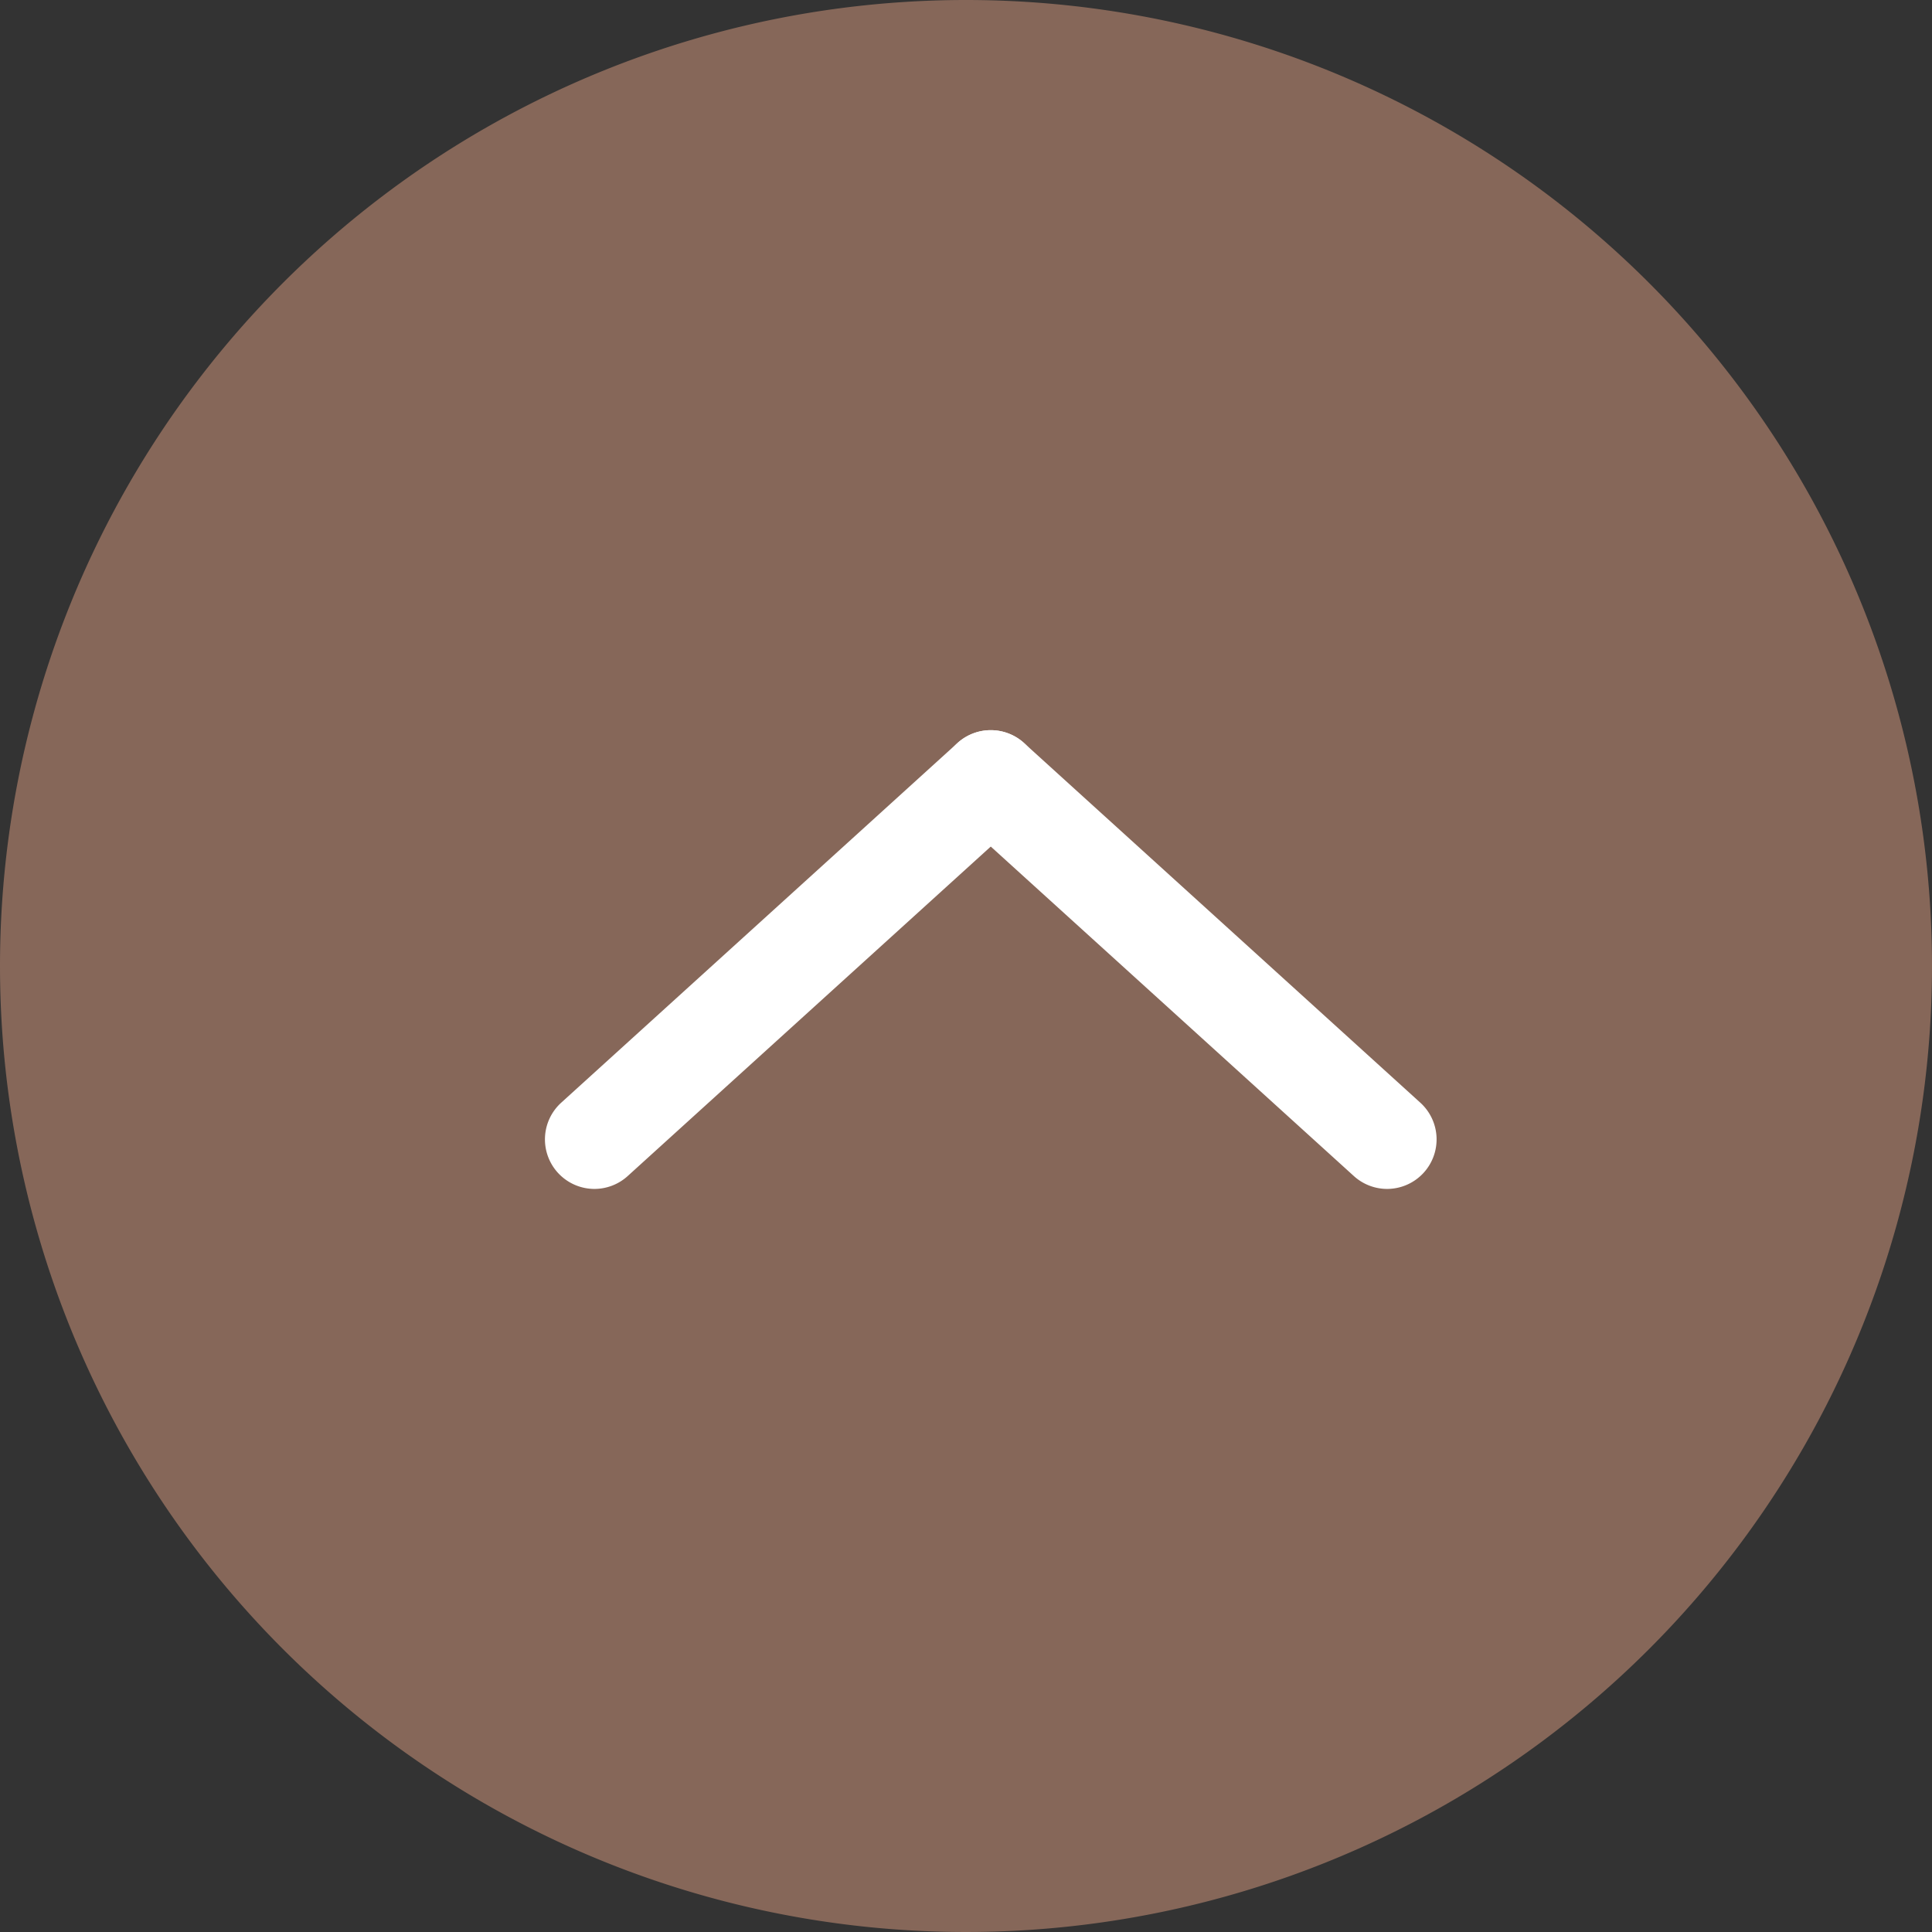
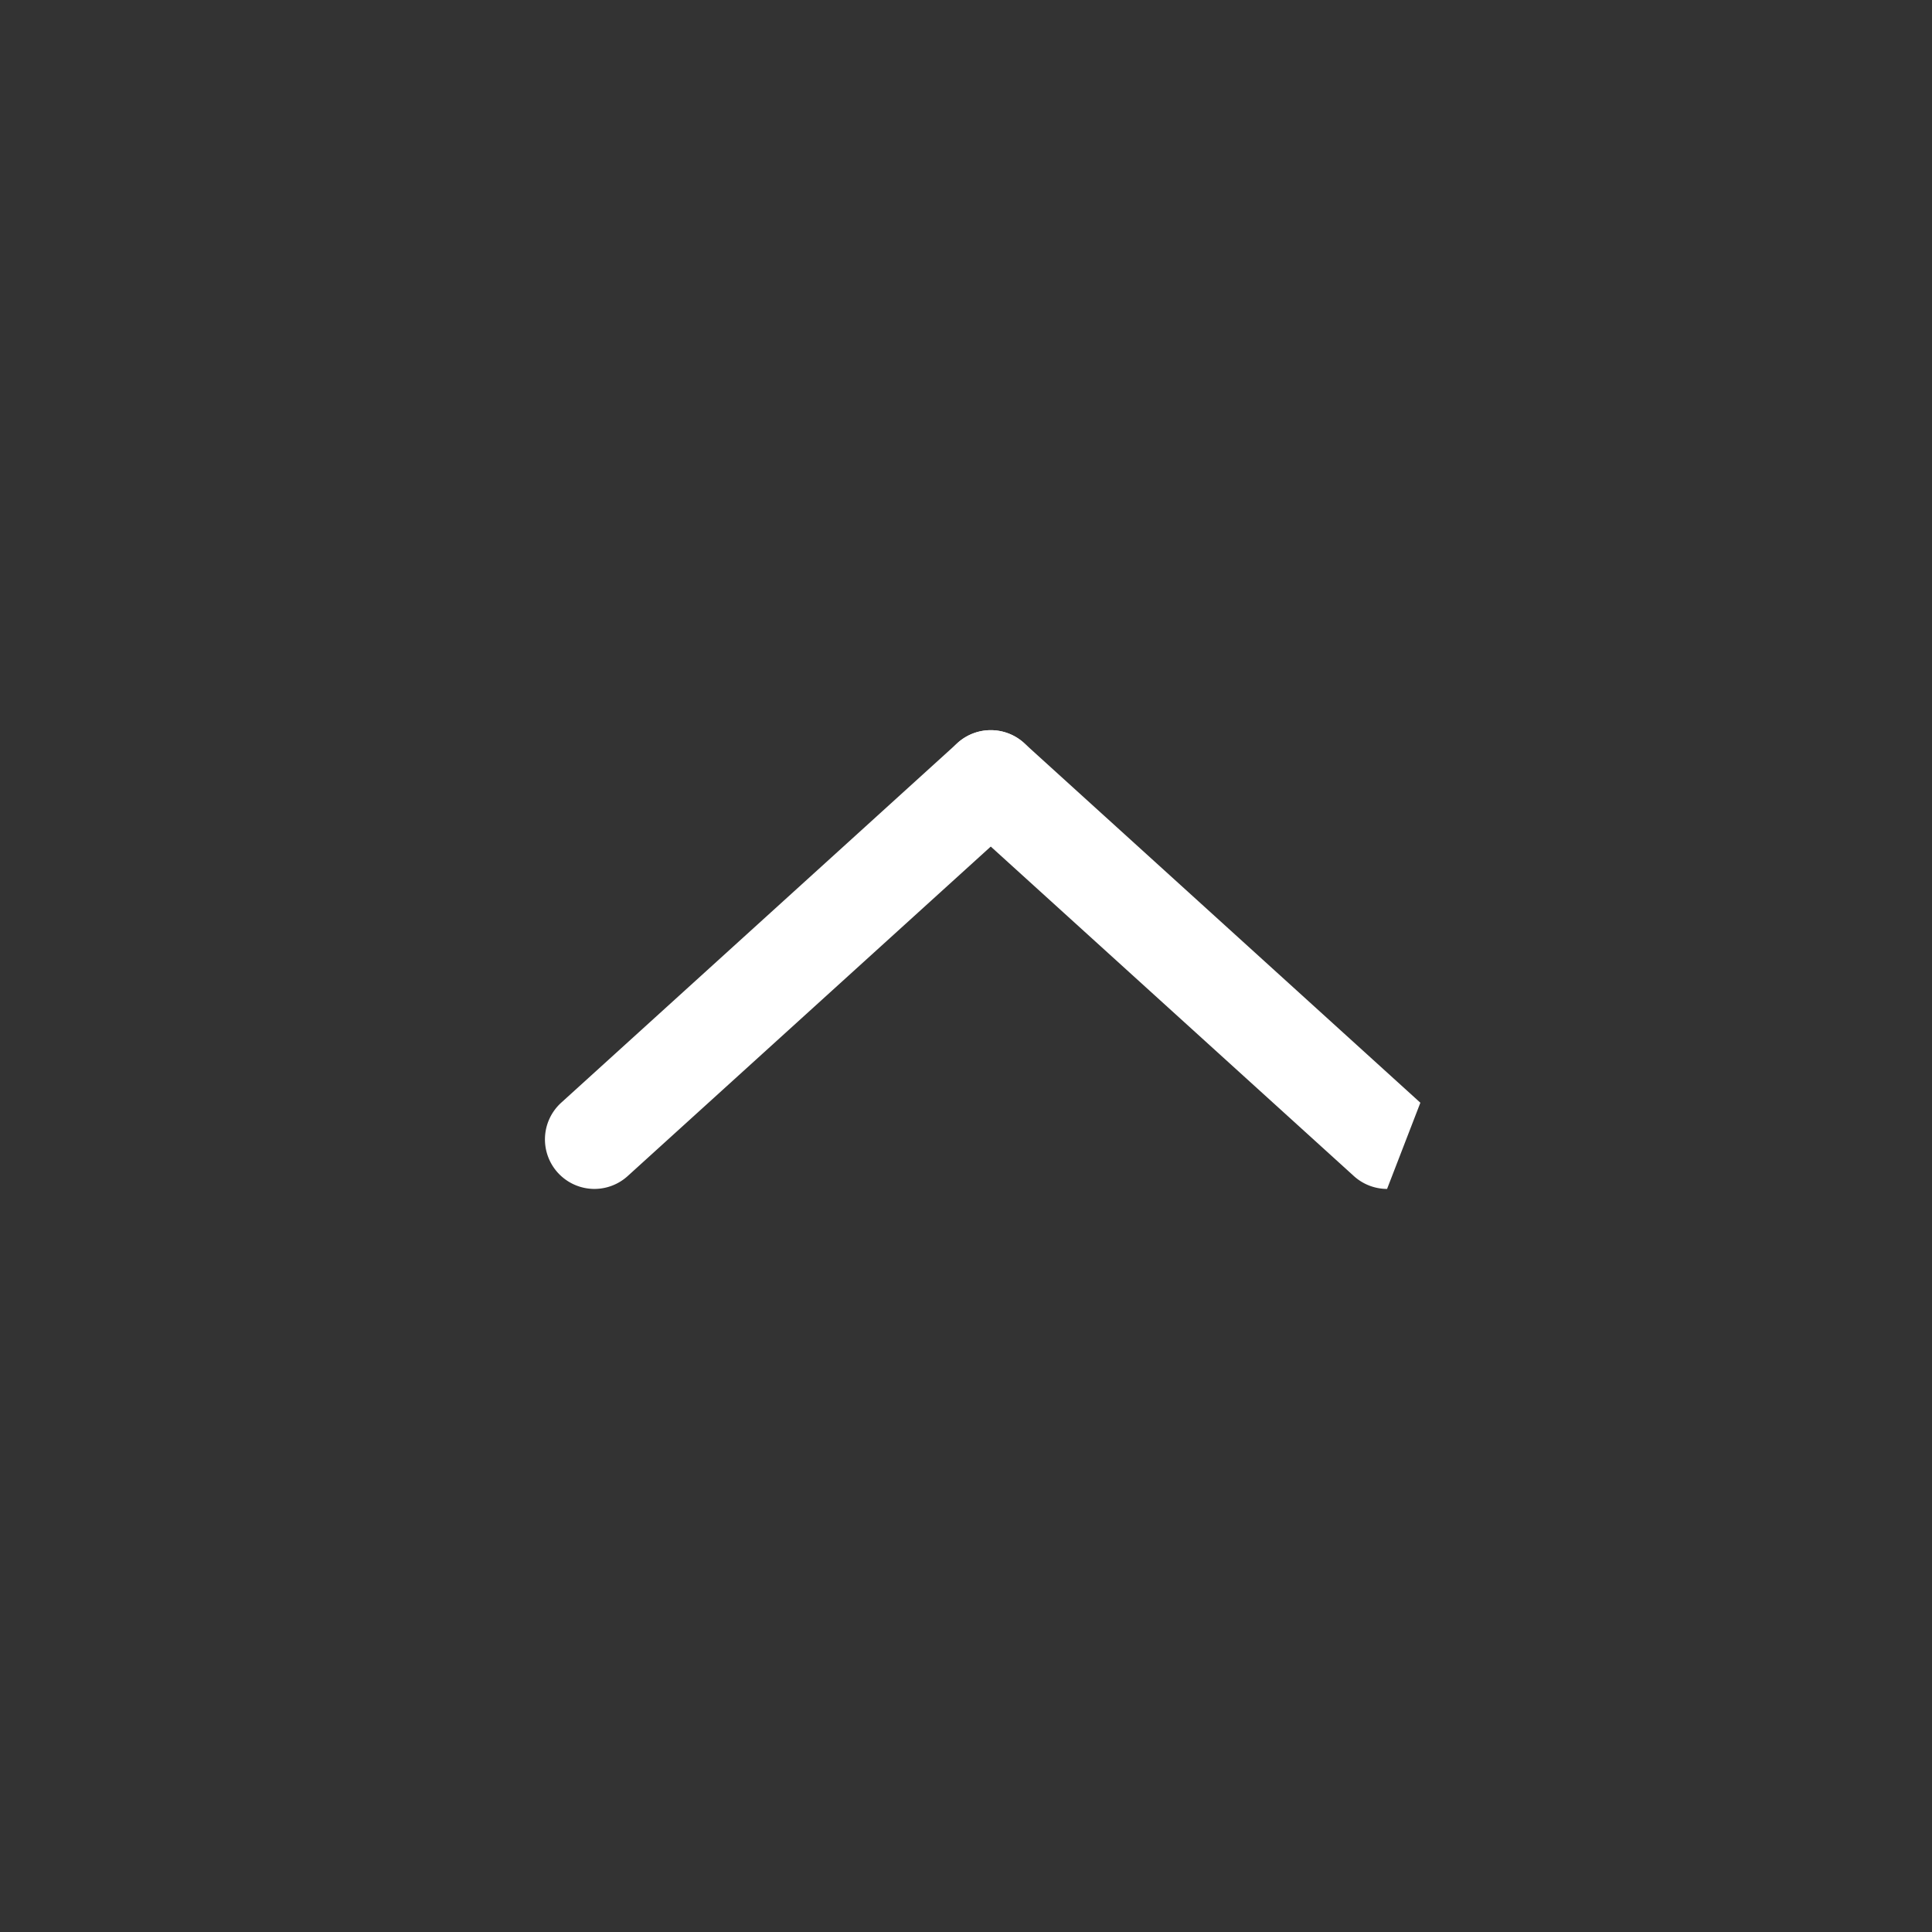
<svg xmlns="http://www.w3.org/2000/svg" id="to-top" width="39" height="39" viewBox="0 0 39 39">
  <rect x="0" y="0" width="39" height="39" fill="#333333" stroke="none" />
-   <path id="楕円形_46" data-name="楕円形 46" d="M19.5,0A19.5,19.5,0,1,1,0,19.5,19.5,19.5,0,0,1,19.5,0Z" fill="#866759" />
  <g id="グループ_318" data-name="グループ 318" transform="translate(12 15.739)">
    <path id="線_32" data-name="線 32" d="M0,8.261a1,1,0,0,1-.74-.328A1,1,0,0,1-.672,6.521l8-7.261A1,1,0,0,1,8.74-.672,1,1,0,0,1,8.672.74L.672,8A1,1,0,0,1,0,8.261Z" fill="#fff" />
-     <path id="線_33" data-name="線 33" d="M8,8.261A1,1,0,0,1,7.328,8l-8-7.26A1,1,0,0,1-.74-.672,1,1,0,0,1,.672-.74l8,7.261A1,1,0,0,1,8,8.261Z" transform="translate(8)" fill="#fff" />
+     <path id="線_33" data-name="線 33" d="M8,8.261A1,1,0,0,1,7.328,8l-8-7.26A1,1,0,0,1-.74-.672,1,1,0,0,1,.672-.74l8,7.261Z" transform="translate(8)" fill="#fff" />
  </g>
</svg>